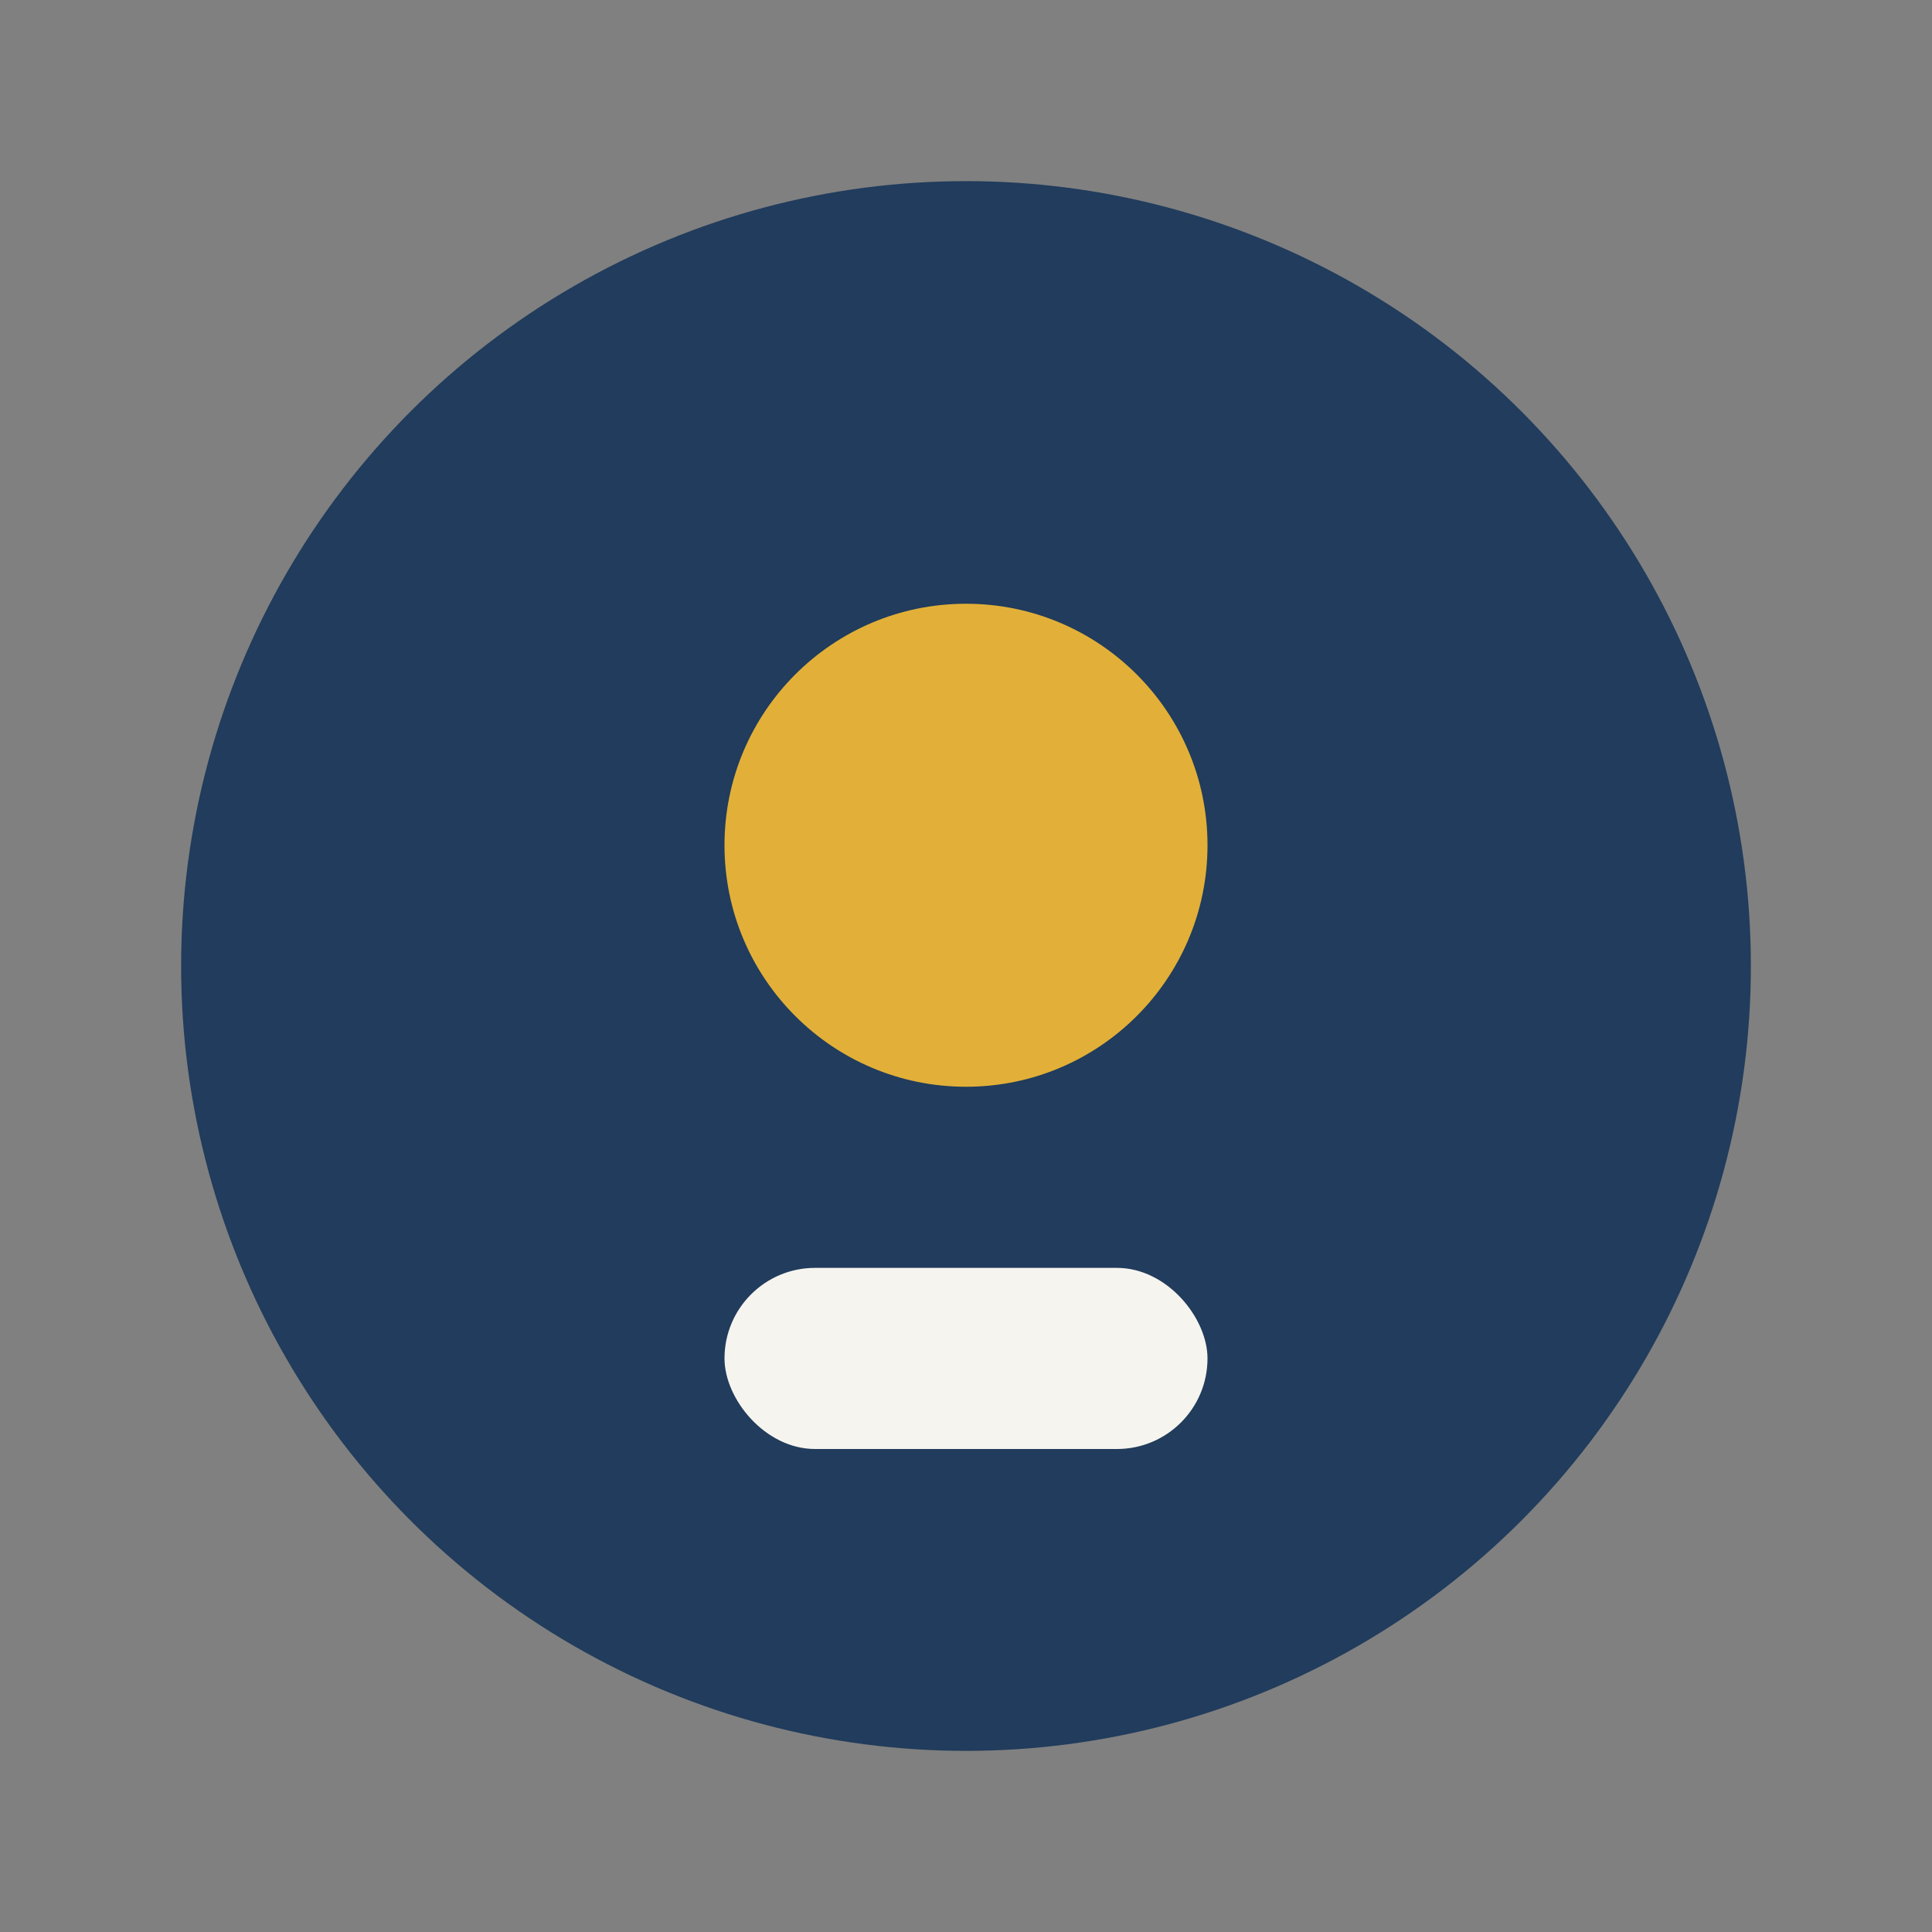
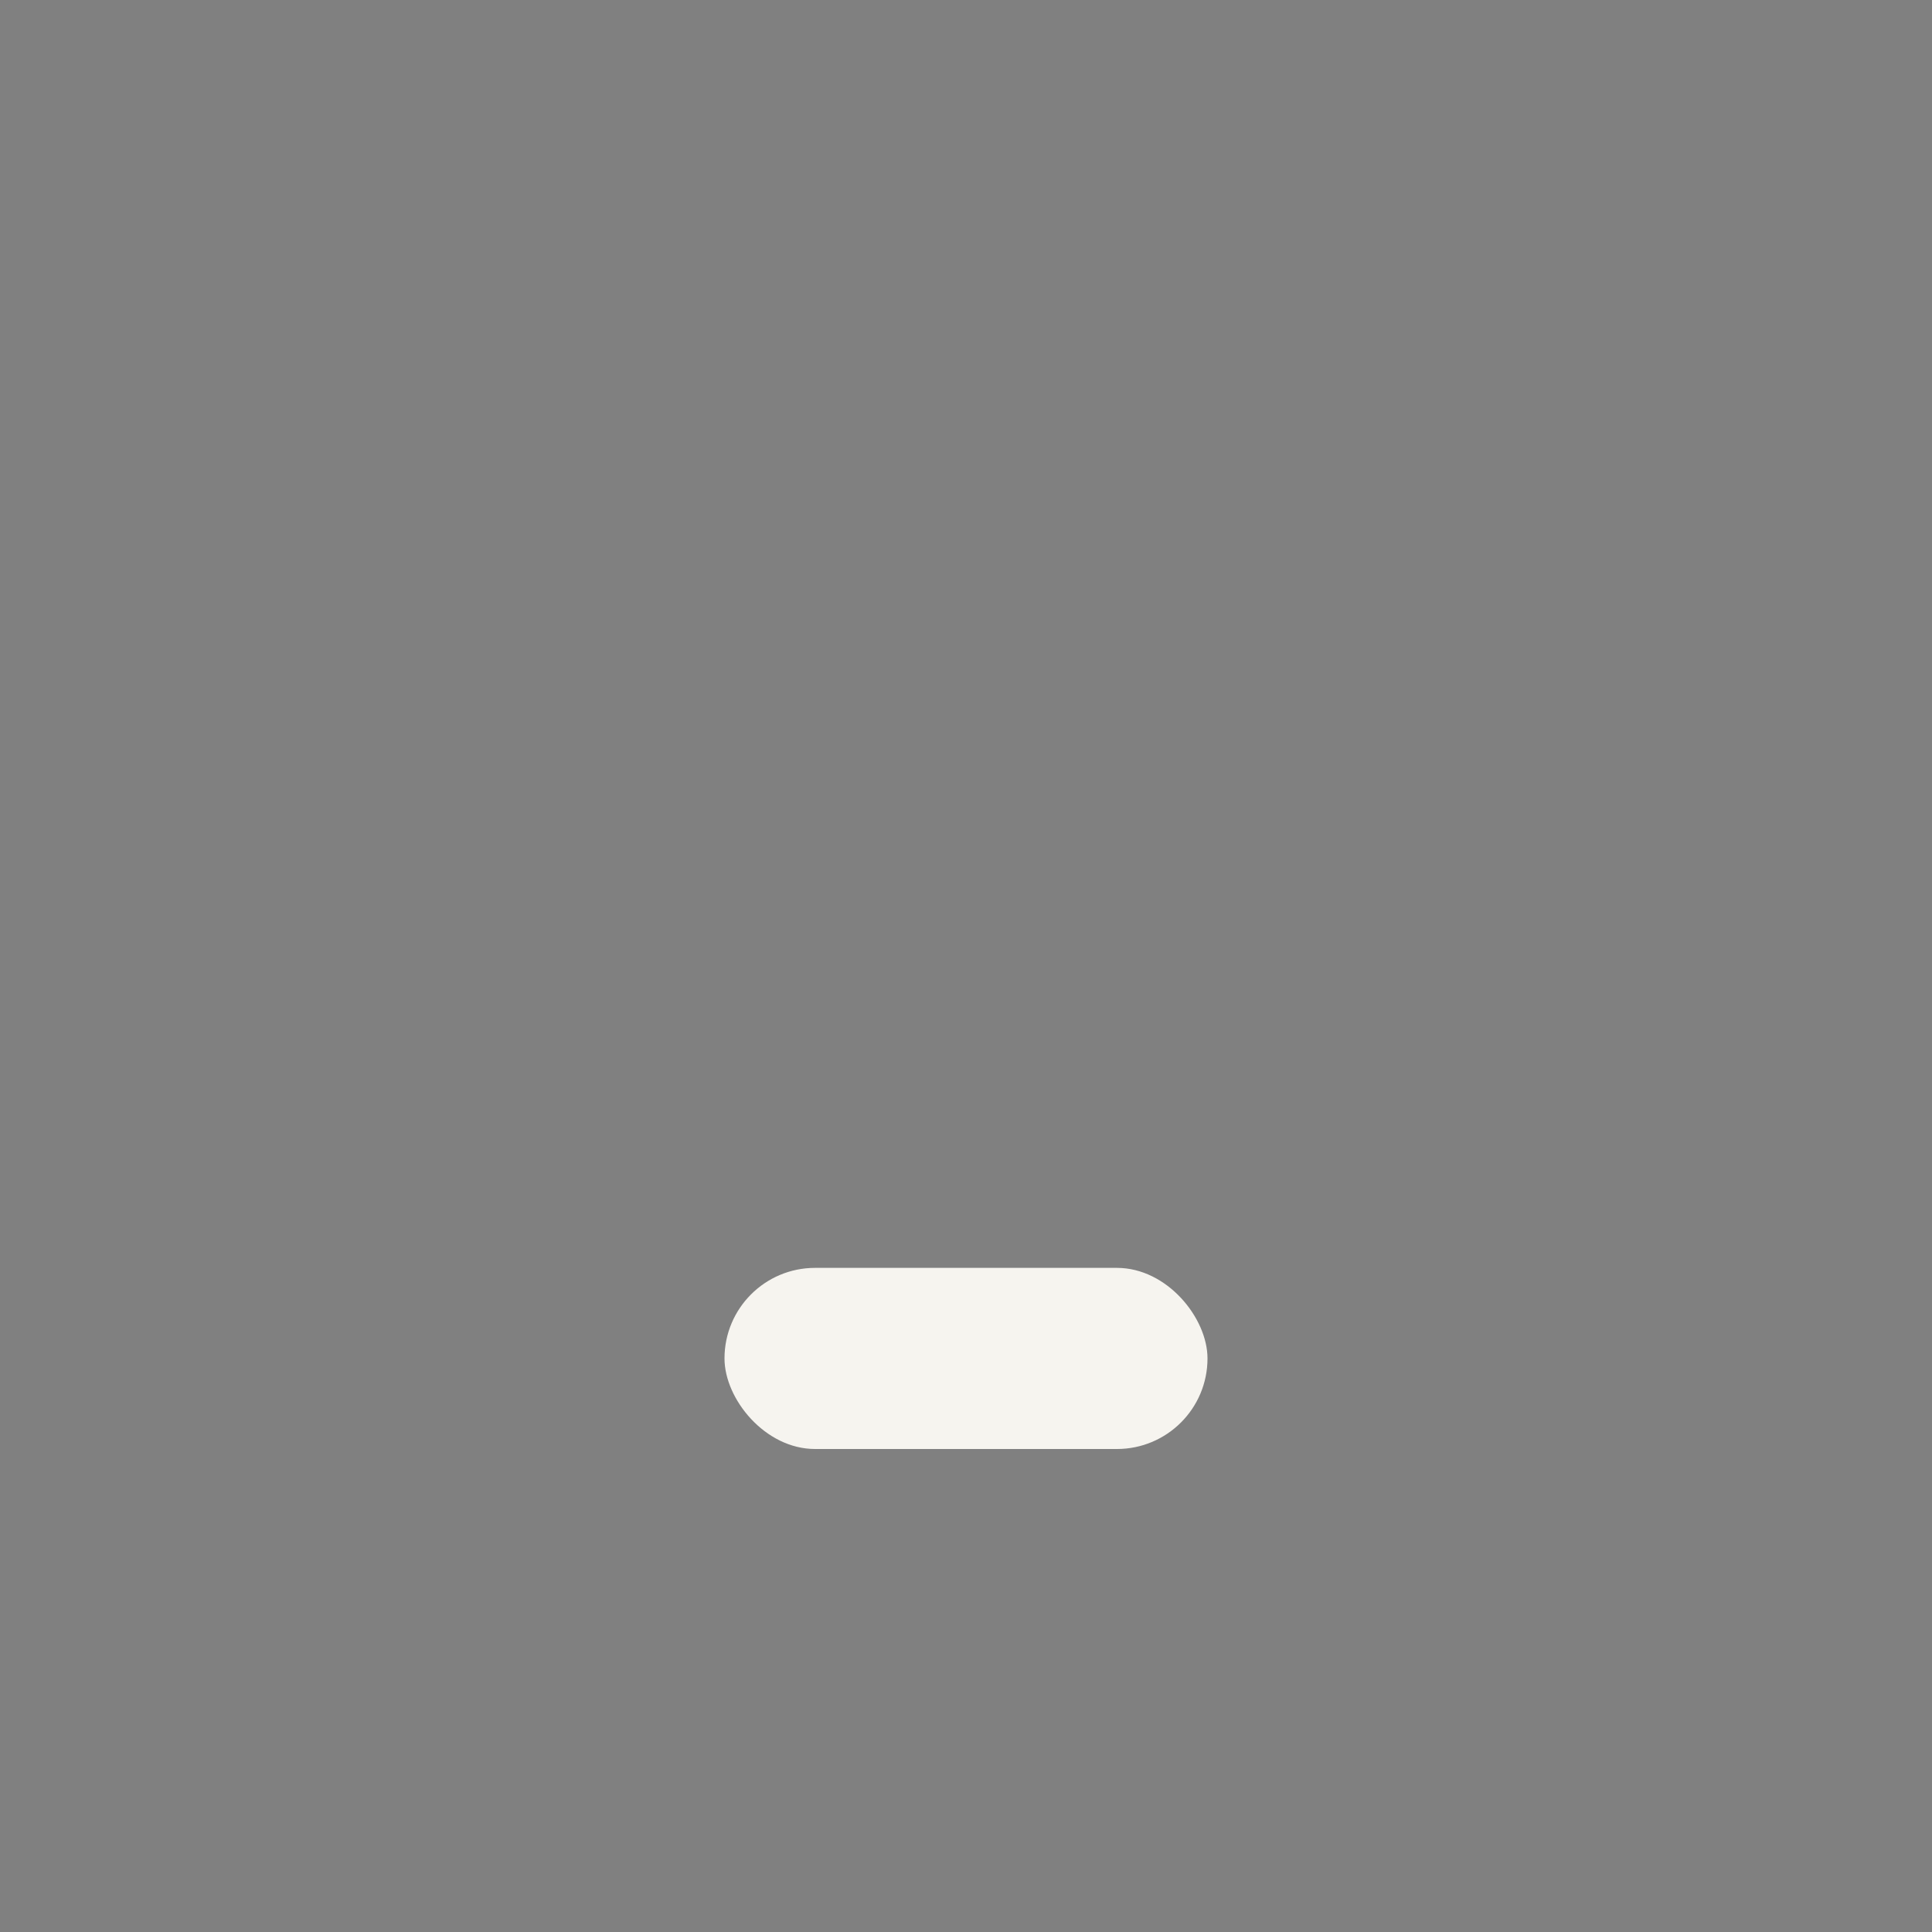
<svg xmlns="http://www.w3.org/2000/svg" width="32" height="32" viewBox="0 0 32 32">
  <rect x="0" y="0" width="32" height="32" fill="#808080" stroke="none" />
-   <circle cx="16" cy="16" r="13" fill="#213C5C" />
-   <circle cx="16" cy="14" r="4" fill="#E2B038" />
  <rect x="12" y="21" width="8" height="3" rx="1.5" fill="#F6F4EF" />
</svg>